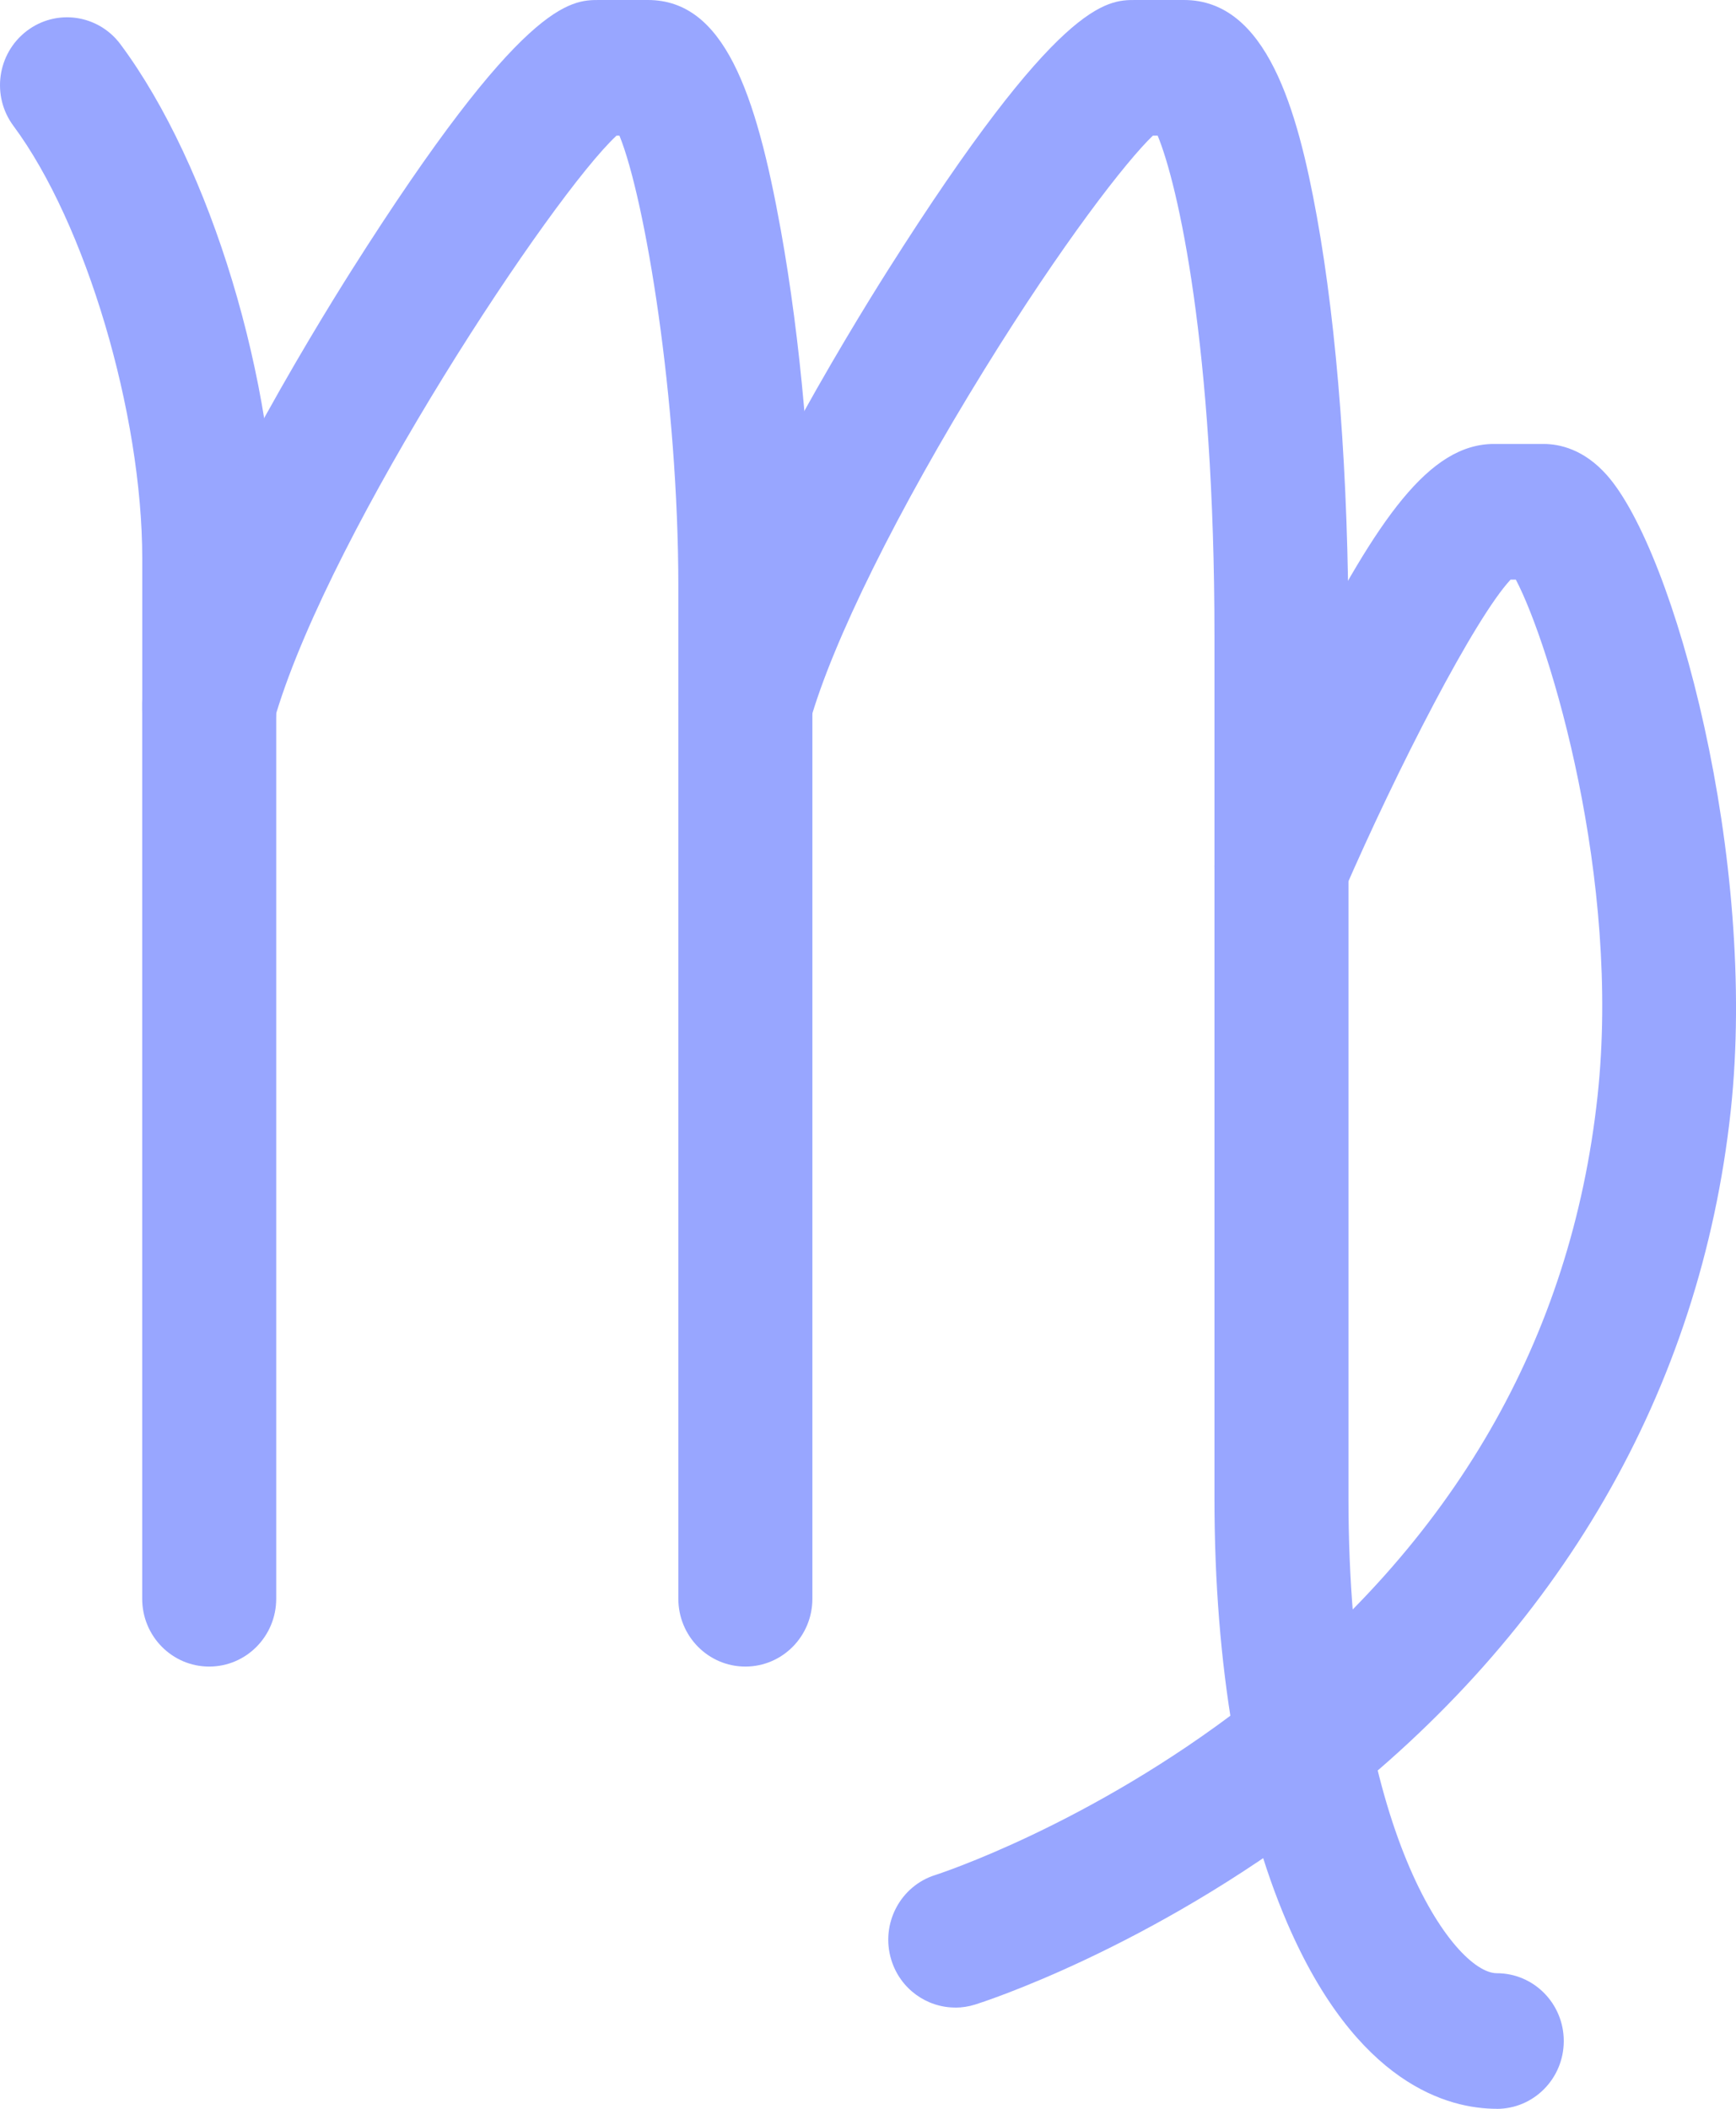
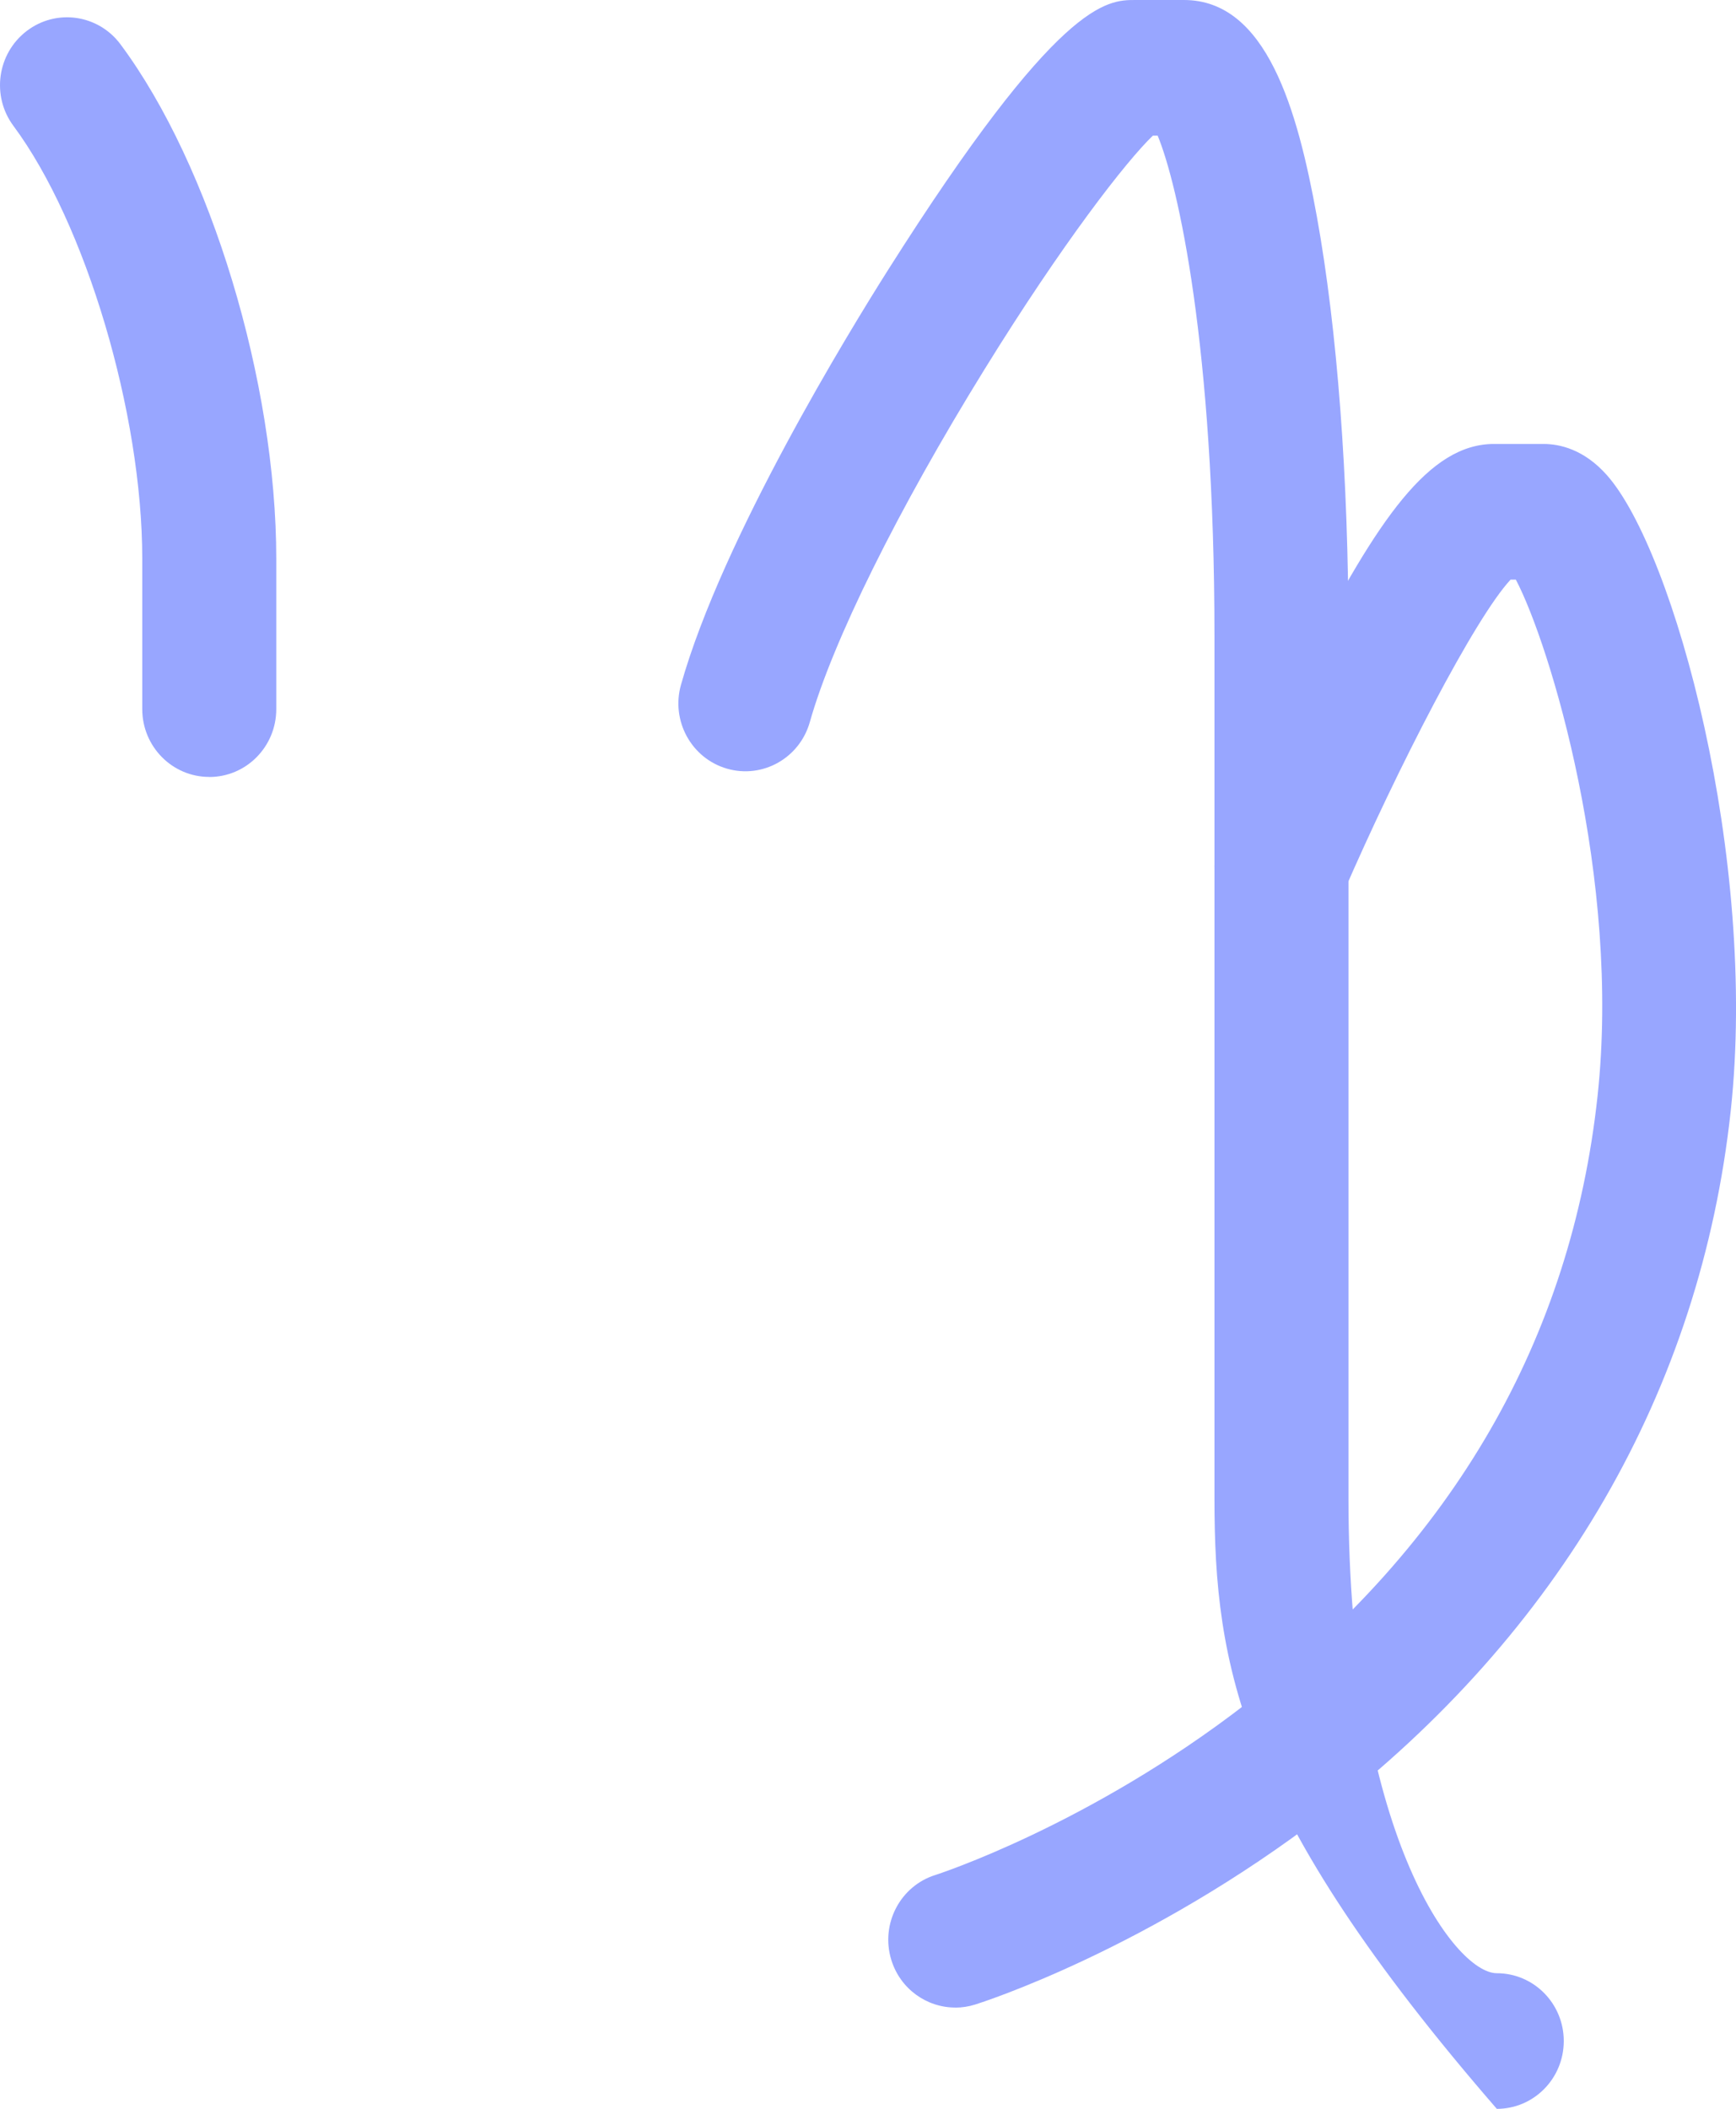
<svg xmlns="http://www.w3.org/2000/svg" width="56" height="68" viewBox="0 0 56 68" fill="none">
  <path d="M30.814 64.735C29.892 64.735 29.038 64.133 28.751 63.196C28.397 62.043 29.036 60.816 30.175 60.46C30.221 60.446 35.142 58.858 40.221 54.921C46.878 49.763 50.684 43.178 51.533 35.352C52.296 28.329 49.998 20.782 48.898 18.69H48.729C47.581 19.923 45.091 24.738 43.319 28.826C42.839 29.932 41.564 30.437 40.471 29.952C39.378 29.467 38.879 28.176 39.359 27.071C39.41 26.951 40.646 24.108 42.139 21.213C44.449 16.739 46.097 14.316 48.194 14.316H49.792C50.317 14.316 51.099 14.491 51.836 15.322C54.015 17.781 56.711 27.695 55.829 35.829C54.854 44.814 50.322 52.65 42.723 58.492C37.046 62.854 31.683 64.568 31.457 64.638C31.244 64.705 31.028 64.737 30.816 64.737L30.814 64.735Z" fill="#98A6FF" />
  <path d="M6.75 25.053C5.556 25.053 4.589 24.074 4.589 22.866V18.018C4.589 13.324 2.763 7.194 0.434 4.06C-0.283 3.096 -0.092 1.726 0.863 0.998C1.818 0.27 3.172 0.465 3.889 1.432C6.8 5.345 8.912 12.322 8.912 18.02V22.867C8.912 24.076 7.945 25.055 6.75 25.055V25.053Z" fill="#98A6FF" />
-   <path d="M24.044 53.74C22.849 53.74 21.882 52.762 21.882 51.553V18.921C21.882 12.9 20.815 6.422 19.982 4.374H19.888C17.818 6.293 10.744 16.962 8.91 23.001V51.553C8.91 52.762 7.943 53.74 6.748 53.74C5.554 53.74 4.587 52.762 4.587 51.553V22.683C4.587 22.48 4.614 22.277 4.669 22.082C6.01 17.34 10.119 10.649 11.345 8.711C16.865 0 18.408 0 19.328 0H20.9C23.348 0 24.384 2.967 25.188 7.422C25.825 10.957 26.206 15.256 26.206 18.921V51.553C26.206 52.762 25.239 53.74 24.044 53.74Z" fill="#98A6FF" />
-   <path d="M48.283 68C46.722 68 43.769 67.221 41.52 62.001C39.988 58.438 39.176 53.706 39.176 48.316V20.511C39.176 11.148 37.997 5.947 37.344 4.374H37.189C36.34 5.186 34.281 7.828 31.756 11.914C28.965 16.429 26.858 20.68 26.123 23.285C25.795 24.446 24.598 25.118 23.451 24.786C22.303 24.454 21.639 23.243 21.967 22.082C23.307 17.34 27.416 10.649 28.643 8.711C34.159 0 35.702 0 36.621 0H38.193C40.858 0 41.856 3.535 42.481 6.993C43.138 10.621 43.499 15.423 43.499 20.513V48.318C43.499 59.072 46.921 63.628 48.283 63.628C49.477 63.628 50.444 64.606 50.444 65.815C50.444 67.024 49.477 68.002 48.283 68.002V68Z" fill="#98A6FF" />
+   <path d="M48.283 68C39.988 58.438 39.176 53.706 39.176 48.316V20.511C39.176 11.148 37.997 5.947 37.344 4.374H37.189C36.34 5.186 34.281 7.828 31.756 11.914C28.965 16.429 26.858 20.68 26.123 23.285C25.795 24.446 24.598 25.118 23.451 24.786C22.303 24.454 21.639 23.243 21.967 22.082C23.307 17.34 27.416 10.649 28.643 8.711C34.159 0 35.702 0 36.621 0H38.193C40.858 0 41.856 3.535 42.481 6.993C43.138 10.621 43.499 15.423 43.499 20.513V48.318C43.499 59.072 46.921 63.628 48.283 63.628C49.477 63.628 50.444 64.606 50.444 65.815C50.444 67.024 49.477 68.002 48.283 68.002V68Z" fill="#98A6FF" />
</svg>